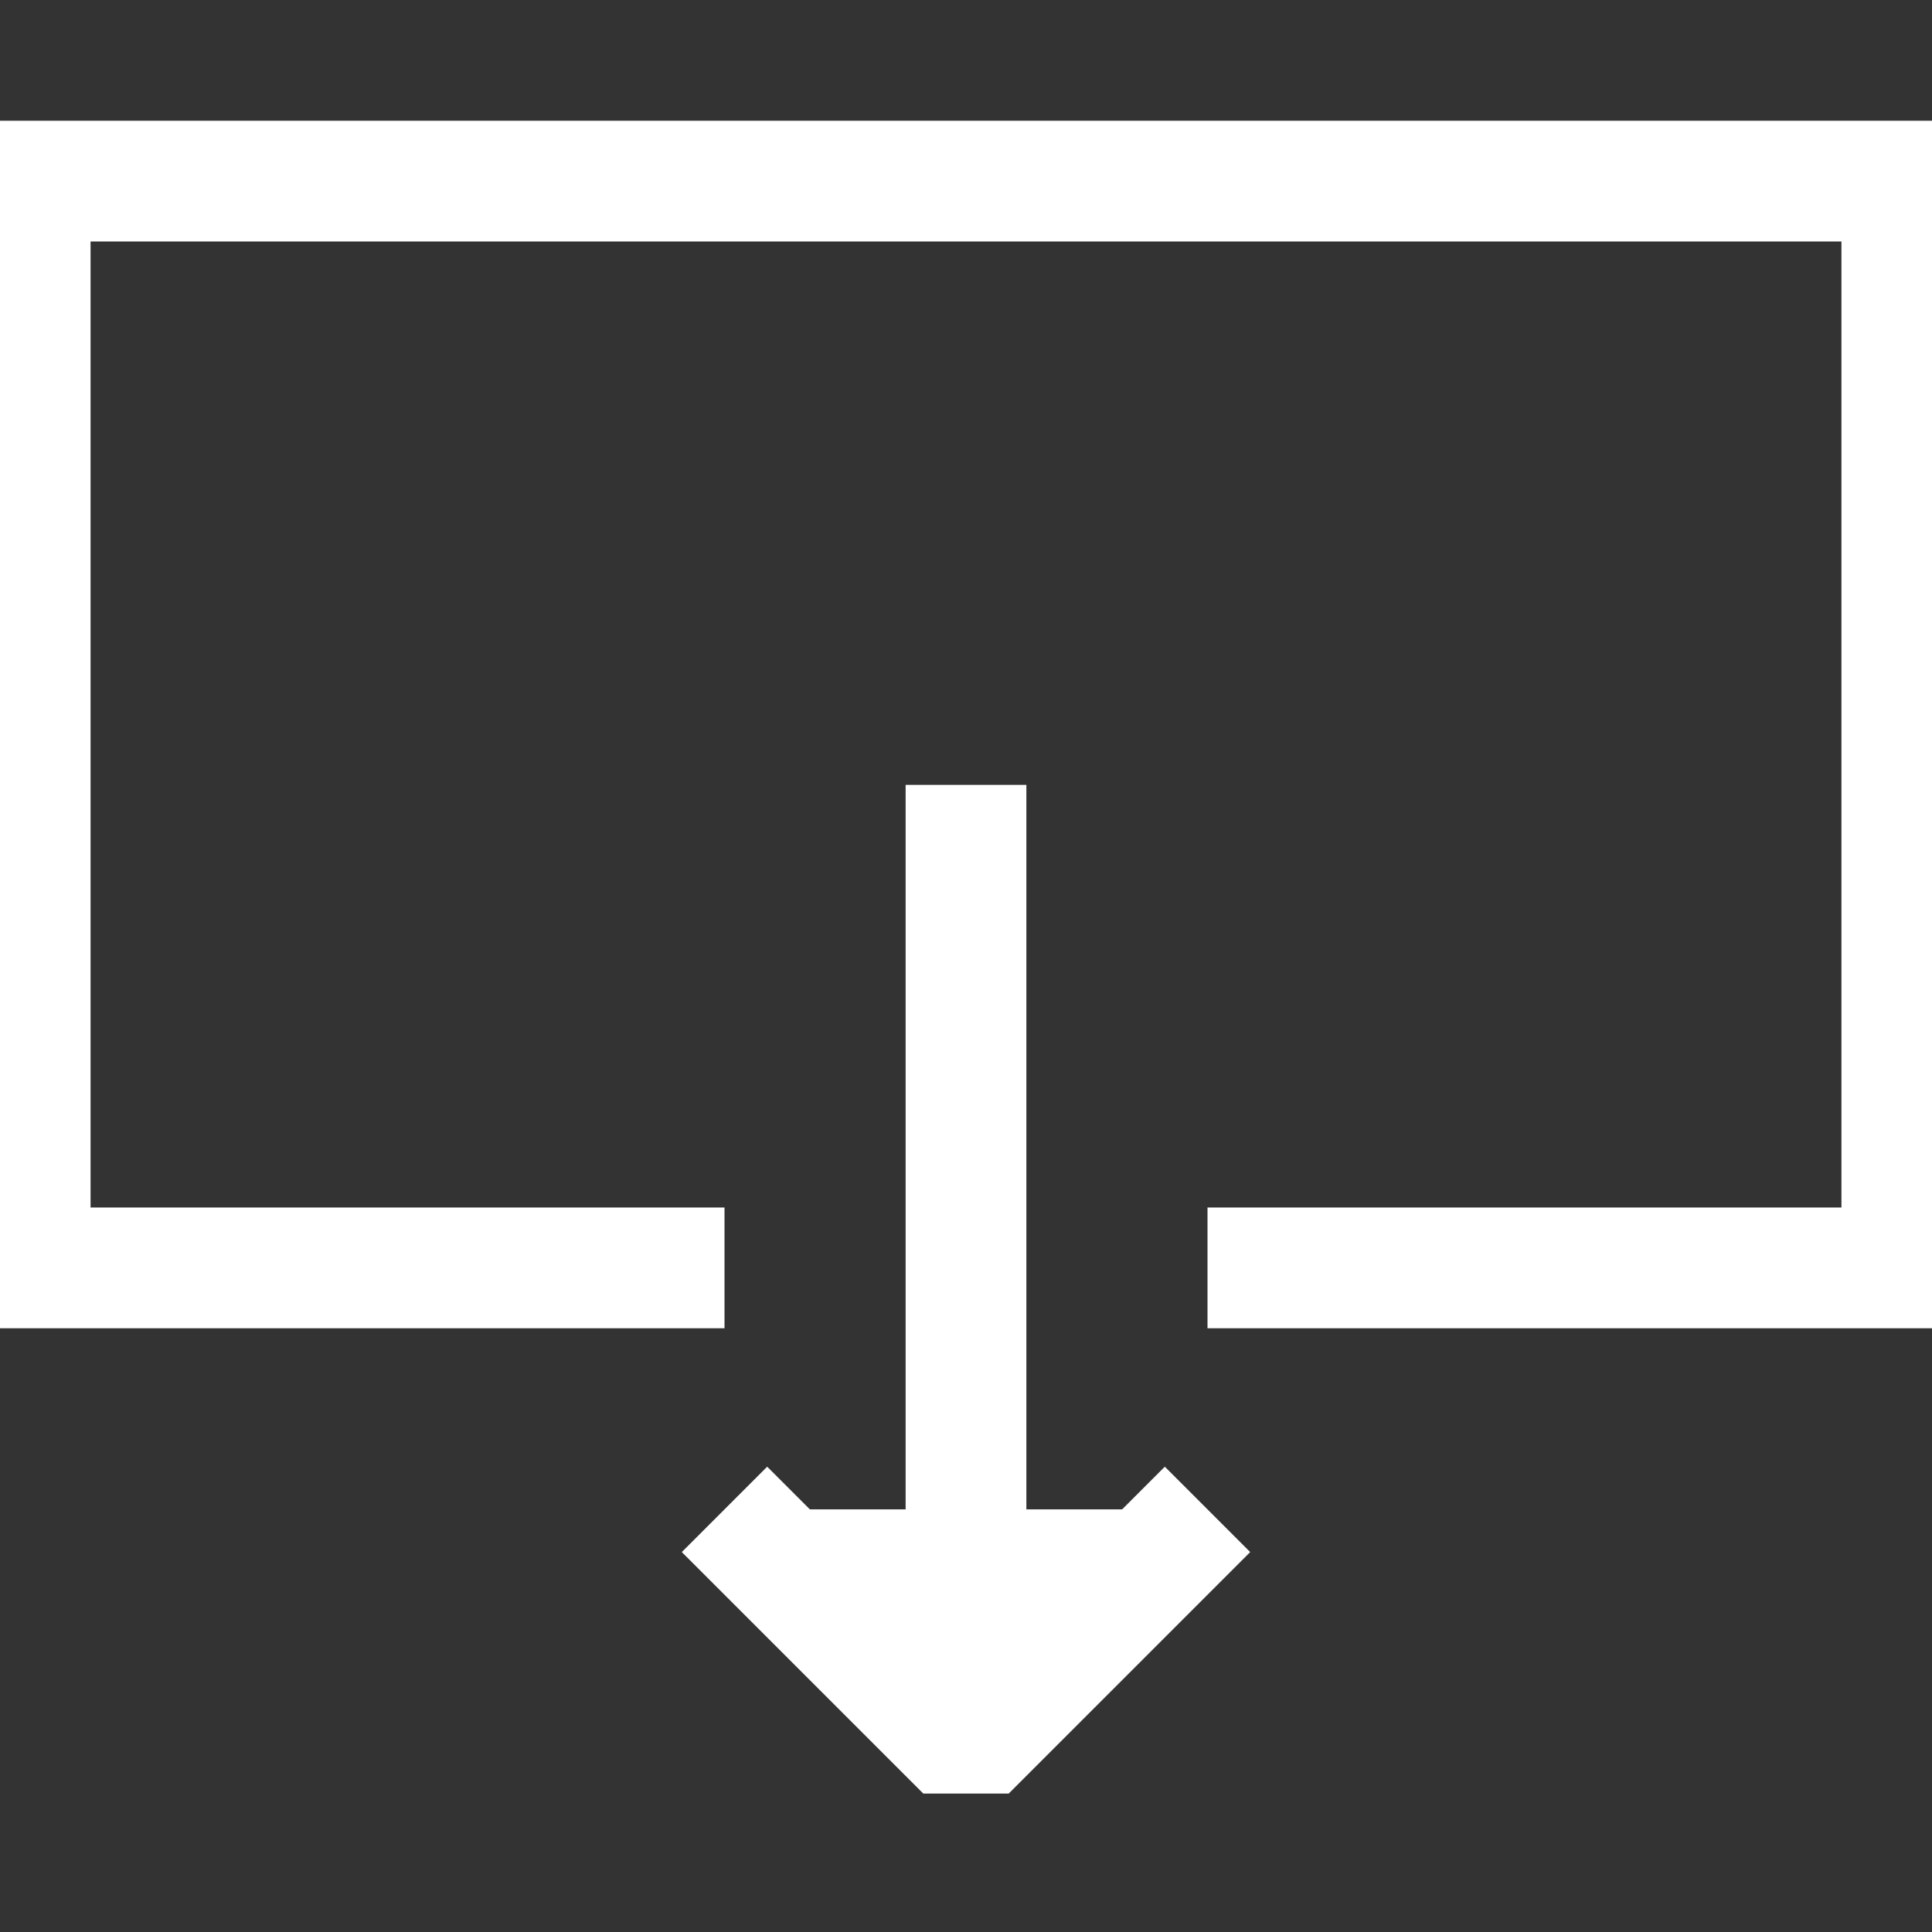
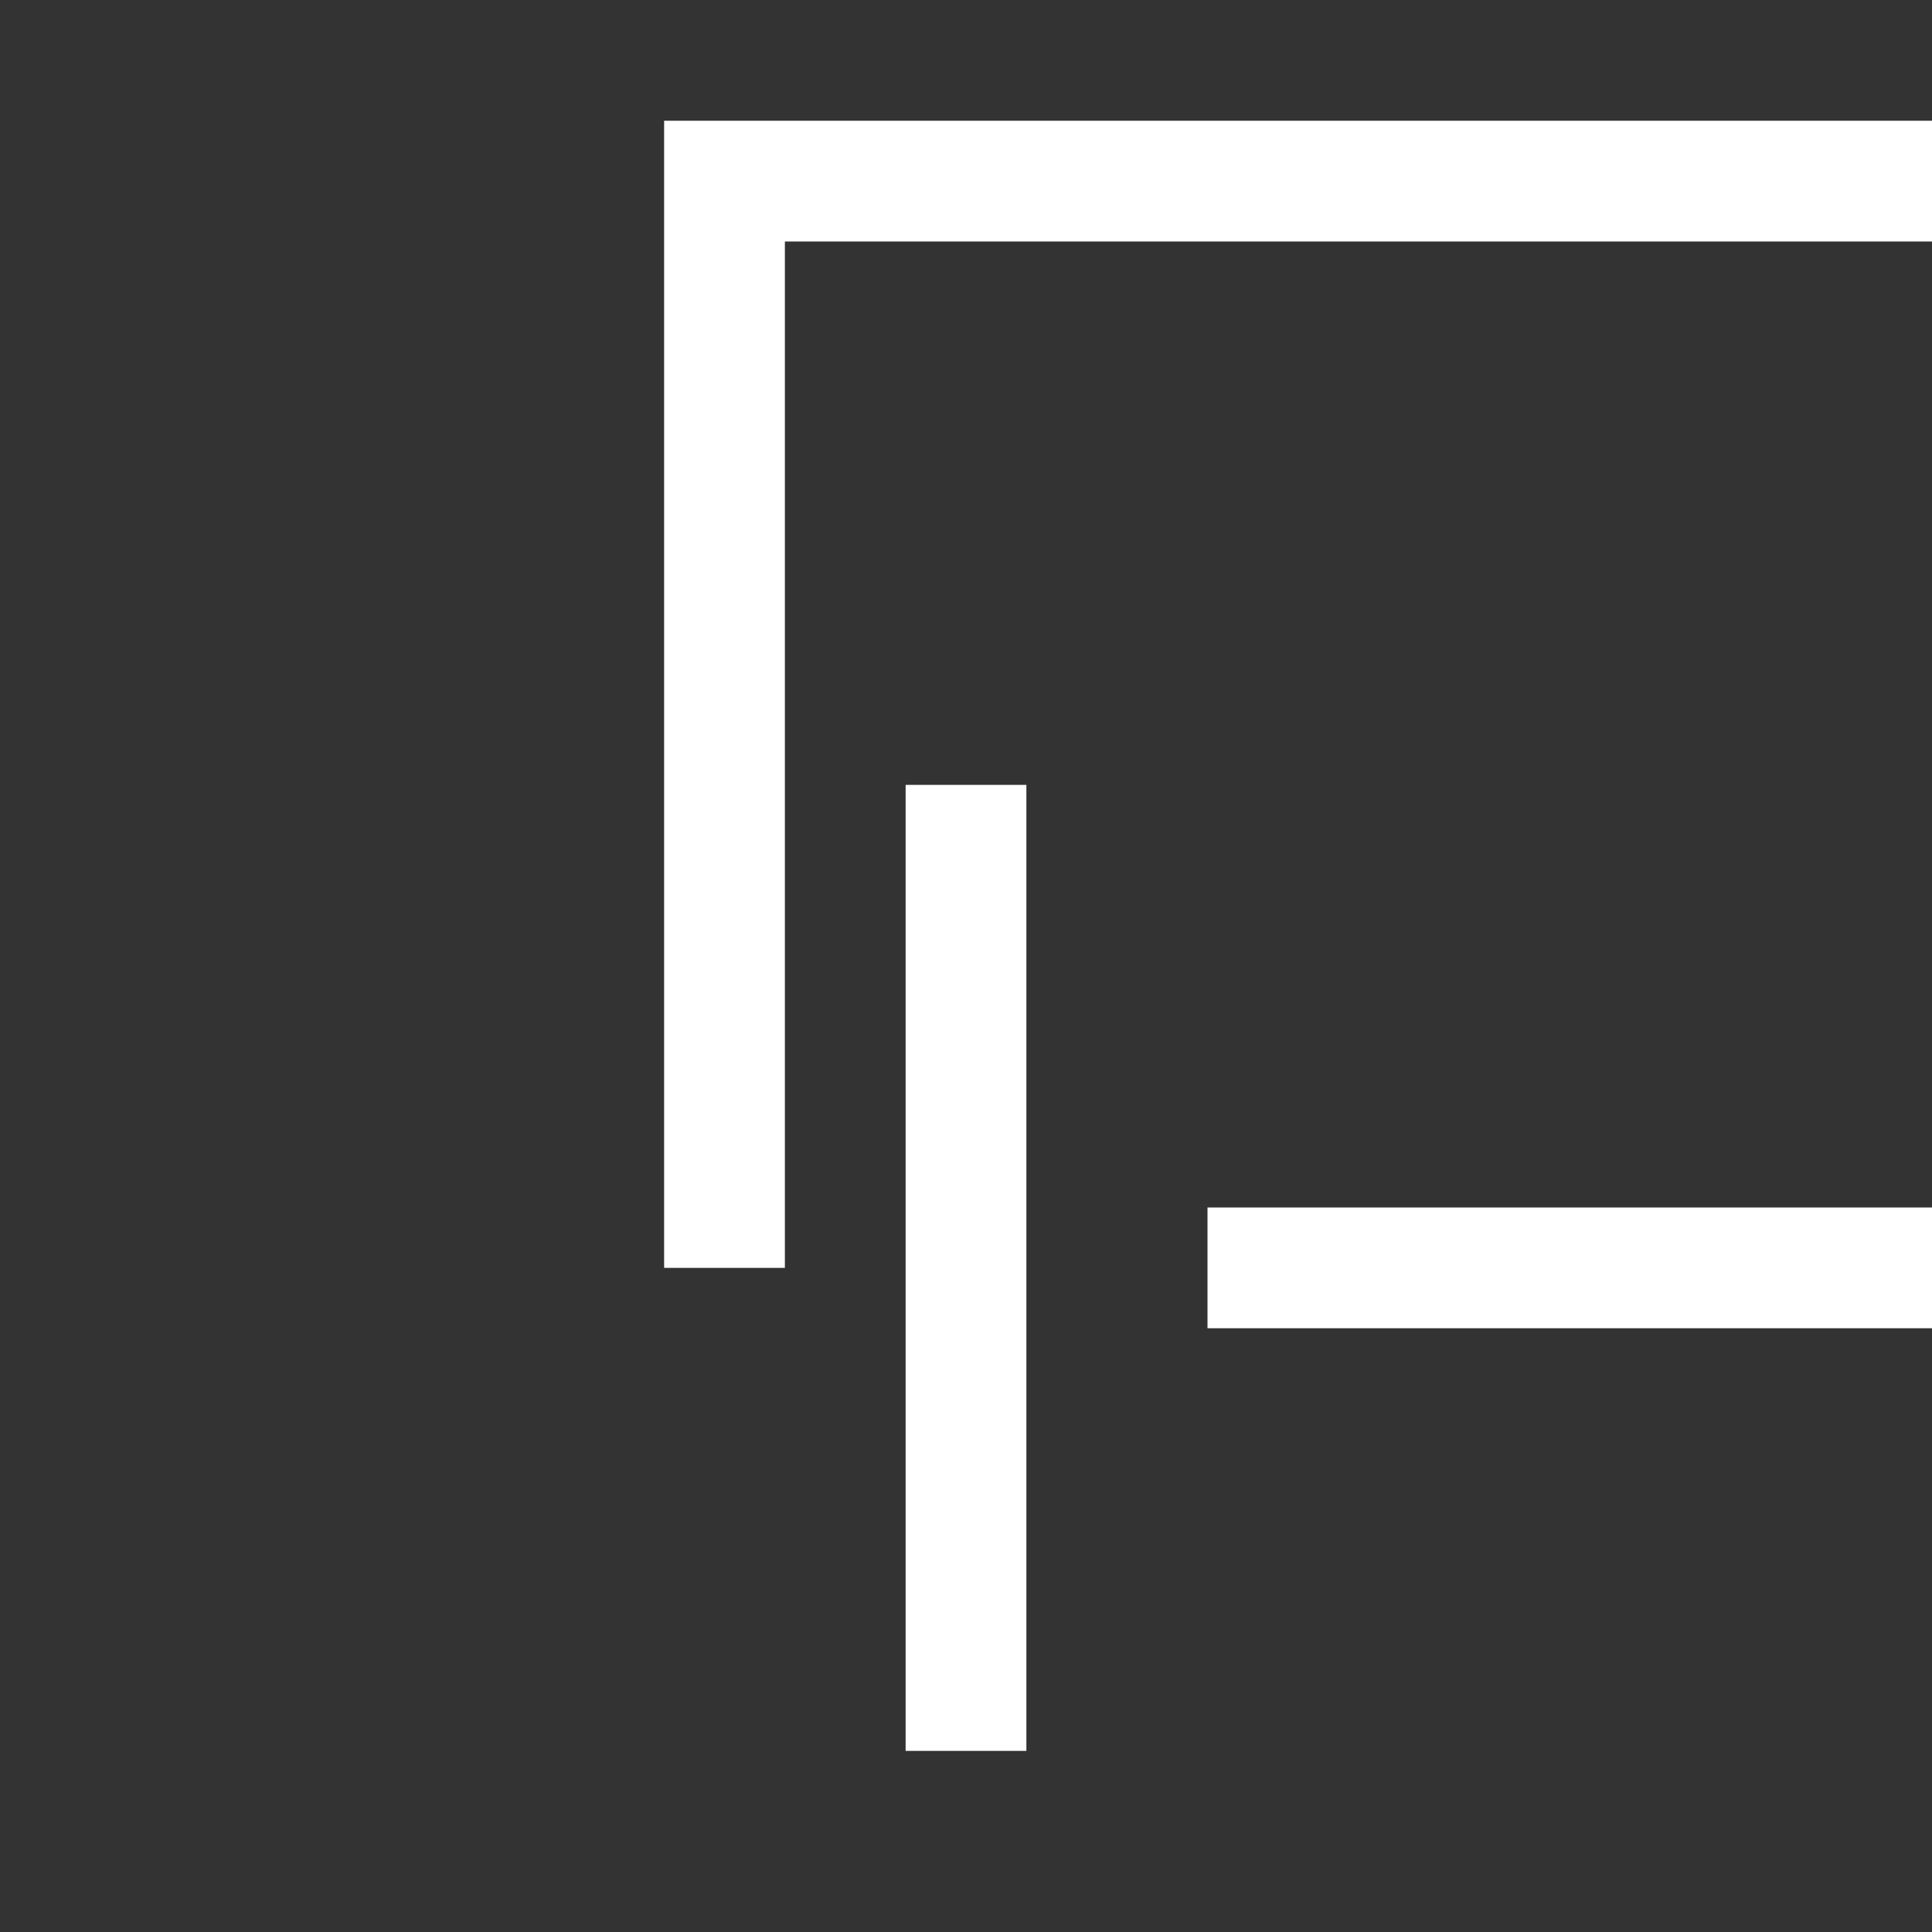
<svg xmlns="http://www.w3.org/2000/svg" width="64" height="64" viewBox="0 0 64 64">
  <rect x="0" y="0" width="64" height="64" fill="#333333" stroke="none" />
-   <path fill="#fff" stroke="#fff" stroke-width="4" stroke-linejoin="bevel" stroke-miterlimit="10" d="M40 50l-8 8-8-8" />
-   <path fill="none" stroke="#fff" stroke-width="4" stroke-miterlimit="10" d="M32 58V26M24 42H1V6h62v36H40" />
+   <path fill="none" stroke="#fff" stroke-width="4" stroke-miterlimit="10" d="M32 58V26M24 42V6h62v36H40" />
</svg>